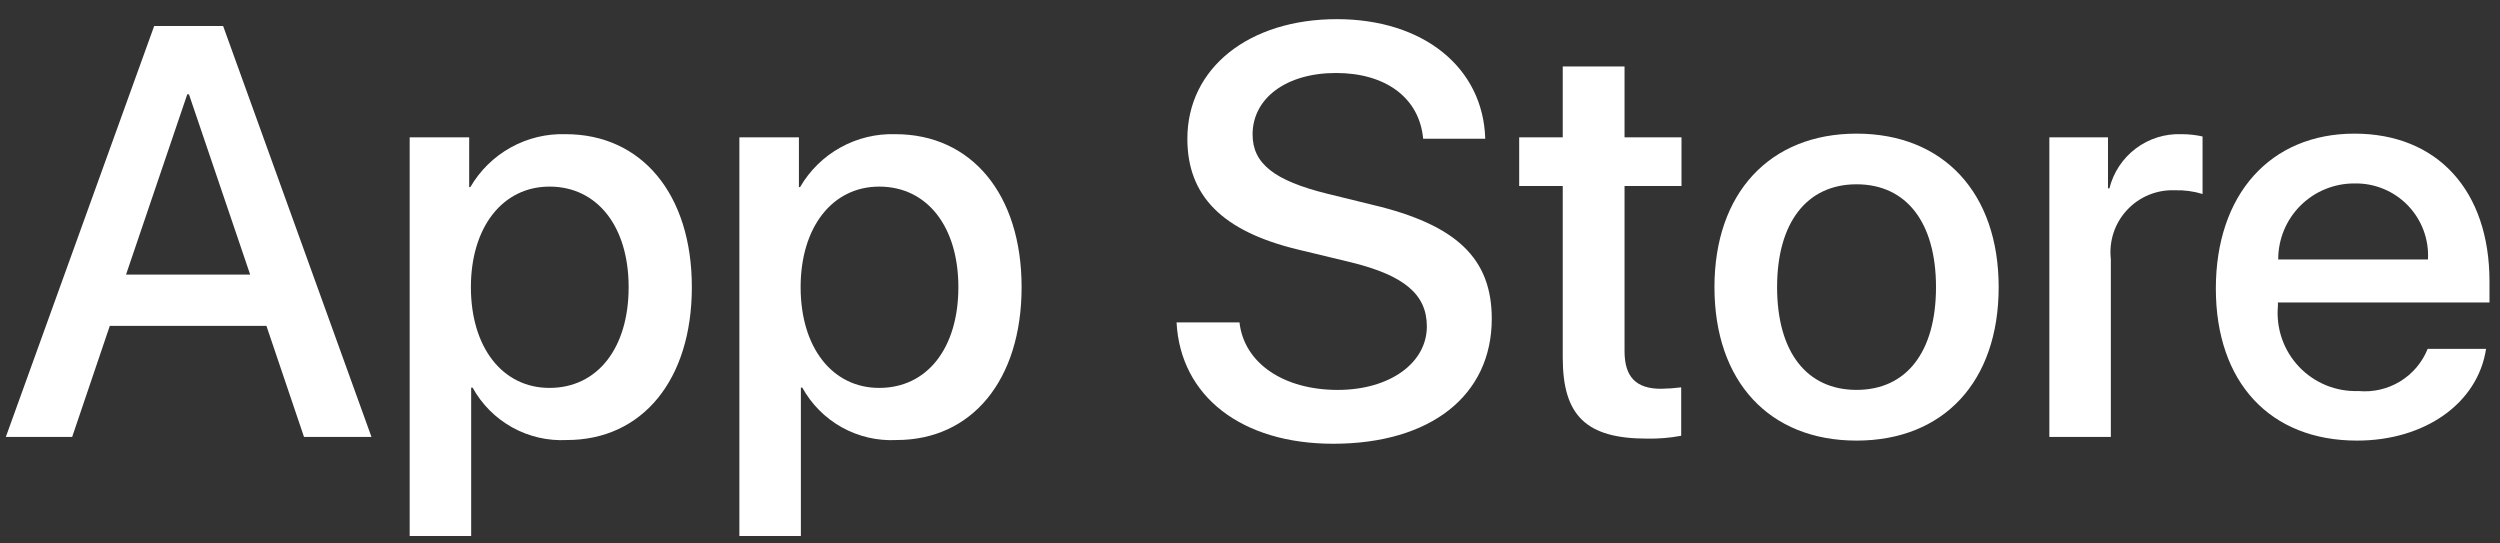
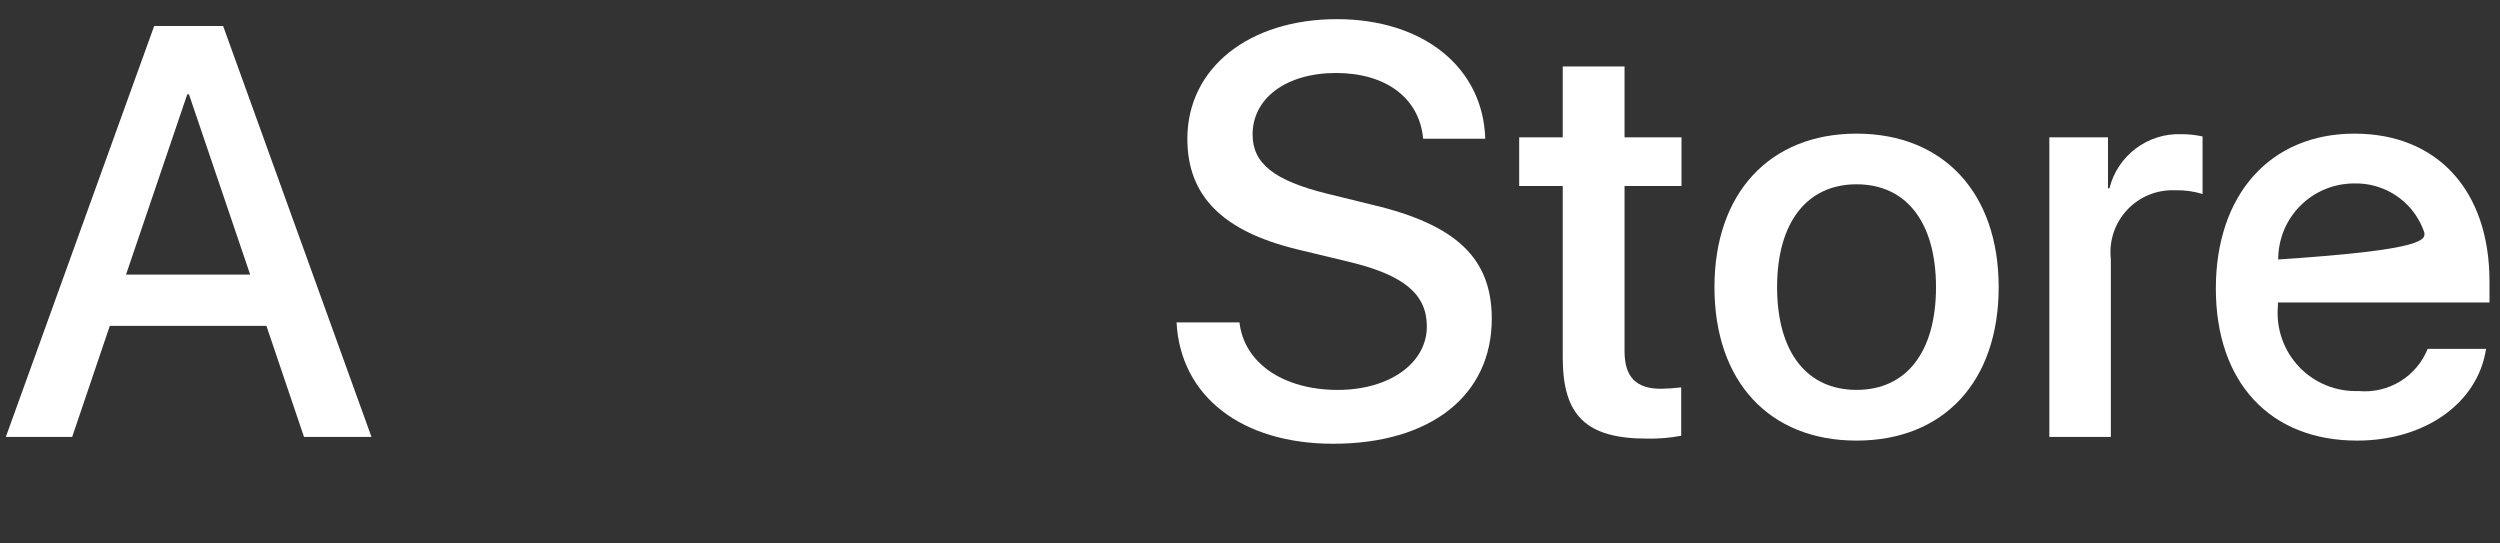
<svg xmlns="http://www.w3.org/2000/svg" width="92" height="20" viewBox="0 0 92 20" fill="none">
  <rect x="0" y="0" width="92" height="20" fill="#333333" stroke="none" />
  <path d="M9.804 11.991H4.041L2.656 16.078H0.215L5.674 0.957H8.211L13.67 16.078H11.187L9.804 11.991ZM4.638 10.105H9.206L6.954 3.472H6.891L4.638 10.105Z" fill="white" />
-   <path d="M25.46 10.566C25.46 13.992 23.627 16.193 20.86 16.193C20.159 16.23 19.462 16.068 18.848 15.727C18.235 15.386 17.73 14.879 17.391 14.264H17.339V19.725H15.076V5.053H17.266V6.887H17.308C17.662 6.275 18.176 5.771 18.794 5.428C19.412 5.084 20.111 4.915 20.818 4.938C23.616 4.938 25.46 7.15 25.46 10.566ZM23.134 10.566C23.134 8.334 21.981 6.867 20.221 6.867C18.492 6.867 17.329 8.365 17.329 10.566C17.329 12.787 18.492 14.275 20.221 14.275C21.981 14.275 23.134 12.818 23.134 10.566H23.134Z" fill="white" />
-   <path d="M37.595 10.566C37.595 13.992 35.761 16.193 32.993 16.193C32.292 16.23 31.595 16.068 30.982 15.727C30.369 15.386 29.863 14.879 29.525 14.264H29.472V19.725H27.209V5.053H29.4V6.887H29.442C29.796 6.275 30.309 5.771 30.927 5.428C31.546 5.084 32.245 4.915 32.952 4.938C35.75 4.938 37.595 7.15 37.595 10.566ZM35.268 10.566C35.268 8.334 34.115 6.867 32.355 6.867C30.626 6.867 29.463 8.365 29.463 10.566C29.463 12.787 30.626 14.275 32.355 14.275C34.115 14.275 35.268 12.818 35.268 10.566V10.566Z" fill="white" />
  <path d="M45.613 11.865C45.781 13.364 47.237 14.349 49.228 14.349C51.135 14.349 52.508 13.364 52.508 12.012C52.508 10.838 51.68 10.136 49.72 9.654L47.761 9.182C44.984 8.511 43.695 7.213 43.695 5.106C43.695 2.497 45.969 0.705 49.196 0.705C52.392 0.705 54.583 2.497 54.657 5.106H52.372C52.235 3.597 50.988 2.686 49.165 2.686C47.342 2.686 46.095 3.607 46.095 4.949C46.095 6.018 46.892 6.647 48.84 7.128L50.506 7.537C53.609 8.271 54.897 9.517 54.897 11.729C54.897 14.558 52.644 16.33 49.06 16.33C45.707 16.33 43.443 14.6 43.297 11.864L45.613 11.865Z" fill="white" />
  <path d="M59.783 2.445V5.054H61.879V6.846H59.783V12.923C59.783 13.867 60.202 14.307 61.124 14.307C61.373 14.303 61.621 14.286 61.868 14.255V16.036C61.454 16.114 61.033 16.149 60.611 16.141C58.379 16.141 57.509 15.303 57.509 13.165V6.846H55.906V5.054H57.509V2.445H59.783Z" fill="white" />
  <path d="M63.092 10.566C63.092 7.097 65.135 4.918 68.321 4.918C71.517 4.918 73.551 7.097 73.551 10.566C73.551 14.044 71.528 16.214 68.321 16.214C65.115 16.214 63.092 14.044 63.092 10.566ZM71.245 10.566C71.245 8.186 70.155 6.782 68.321 6.782C66.487 6.782 65.397 8.197 65.397 10.566C65.397 12.955 66.487 14.348 68.321 14.348C70.155 14.348 71.245 12.955 71.245 10.566H71.245Z" fill="white" />
  <path d="M75.416 5.053H77.574V6.93H77.627C77.773 6.344 78.116 5.826 78.599 5.463C79.082 5.1 79.675 4.915 80.278 4.938C80.539 4.937 80.799 4.965 81.054 5.022V7.139C80.725 7.038 80.381 6.992 80.037 7.002C79.708 6.989 79.38 7.047 79.076 7.172C78.772 7.297 78.499 7.487 78.275 7.728C78.05 7.969 77.881 8.256 77.778 8.568C77.676 8.881 77.642 9.212 77.679 9.539V16.078H75.416L75.416 5.053Z" fill="white" />
-   <path d="M91.487 12.839C91.183 14.841 89.234 16.214 86.74 16.214C83.533 16.214 81.543 14.066 81.543 10.618C81.543 7.16 83.544 4.918 86.645 4.918C89.695 4.918 91.613 7.013 91.613 10.355V11.131H83.827V11.268C83.791 11.673 83.842 12.082 83.976 12.466C84.11 12.851 84.325 13.203 84.605 13.498C84.885 13.793 85.226 14.026 85.603 14.18C85.98 14.333 86.385 14.405 86.793 14.39C87.327 14.44 87.864 14.316 88.323 14.037C88.781 13.758 89.138 13.338 89.338 12.839L91.487 12.839ZM83.838 9.549H89.349C89.37 9.184 89.314 8.819 89.187 8.477C89.059 8.134 88.862 7.822 88.609 7.559C88.355 7.297 88.049 7.089 87.711 6.95C87.373 6.811 87.01 6.743 86.645 6.751C86.277 6.749 85.911 6.82 85.57 6.96C85.229 7.099 84.919 7.305 84.658 7.565C84.397 7.825 84.19 8.135 84.049 8.475C83.909 8.816 83.837 9.181 83.838 9.549V9.549Z" fill="white" />
+   <path d="M91.487 12.839C91.183 14.841 89.234 16.214 86.74 16.214C83.533 16.214 81.543 14.066 81.543 10.618C81.543 7.16 83.544 4.918 86.645 4.918C89.695 4.918 91.613 7.013 91.613 10.355V11.131H83.827V11.268C83.791 11.673 83.842 12.082 83.976 12.466C84.11 12.851 84.325 13.203 84.605 13.498C84.885 13.793 85.226 14.026 85.603 14.18C85.98 14.333 86.385 14.405 86.793 14.39C87.327 14.44 87.864 14.316 88.323 14.037C88.781 13.758 89.138 13.338 89.338 12.839L91.487 12.839ZM83.838 9.549C89.37 9.184 89.314 8.819 89.187 8.477C89.059 8.134 88.862 7.822 88.609 7.559C88.355 7.297 88.049 7.089 87.711 6.95C87.373 6.811 87.01 6.743 86.645 6.751C86.277 6.749 85.911 6.82 85.57 6.96C85.229 7.099 84.919 7.305 84.658 7.565C84.397 7.825 84.19 8.135 84.049 8.475C83.909 8.816 83.837 9.181 83.838 9.549V9.549Z" fill="white" />
</svg>